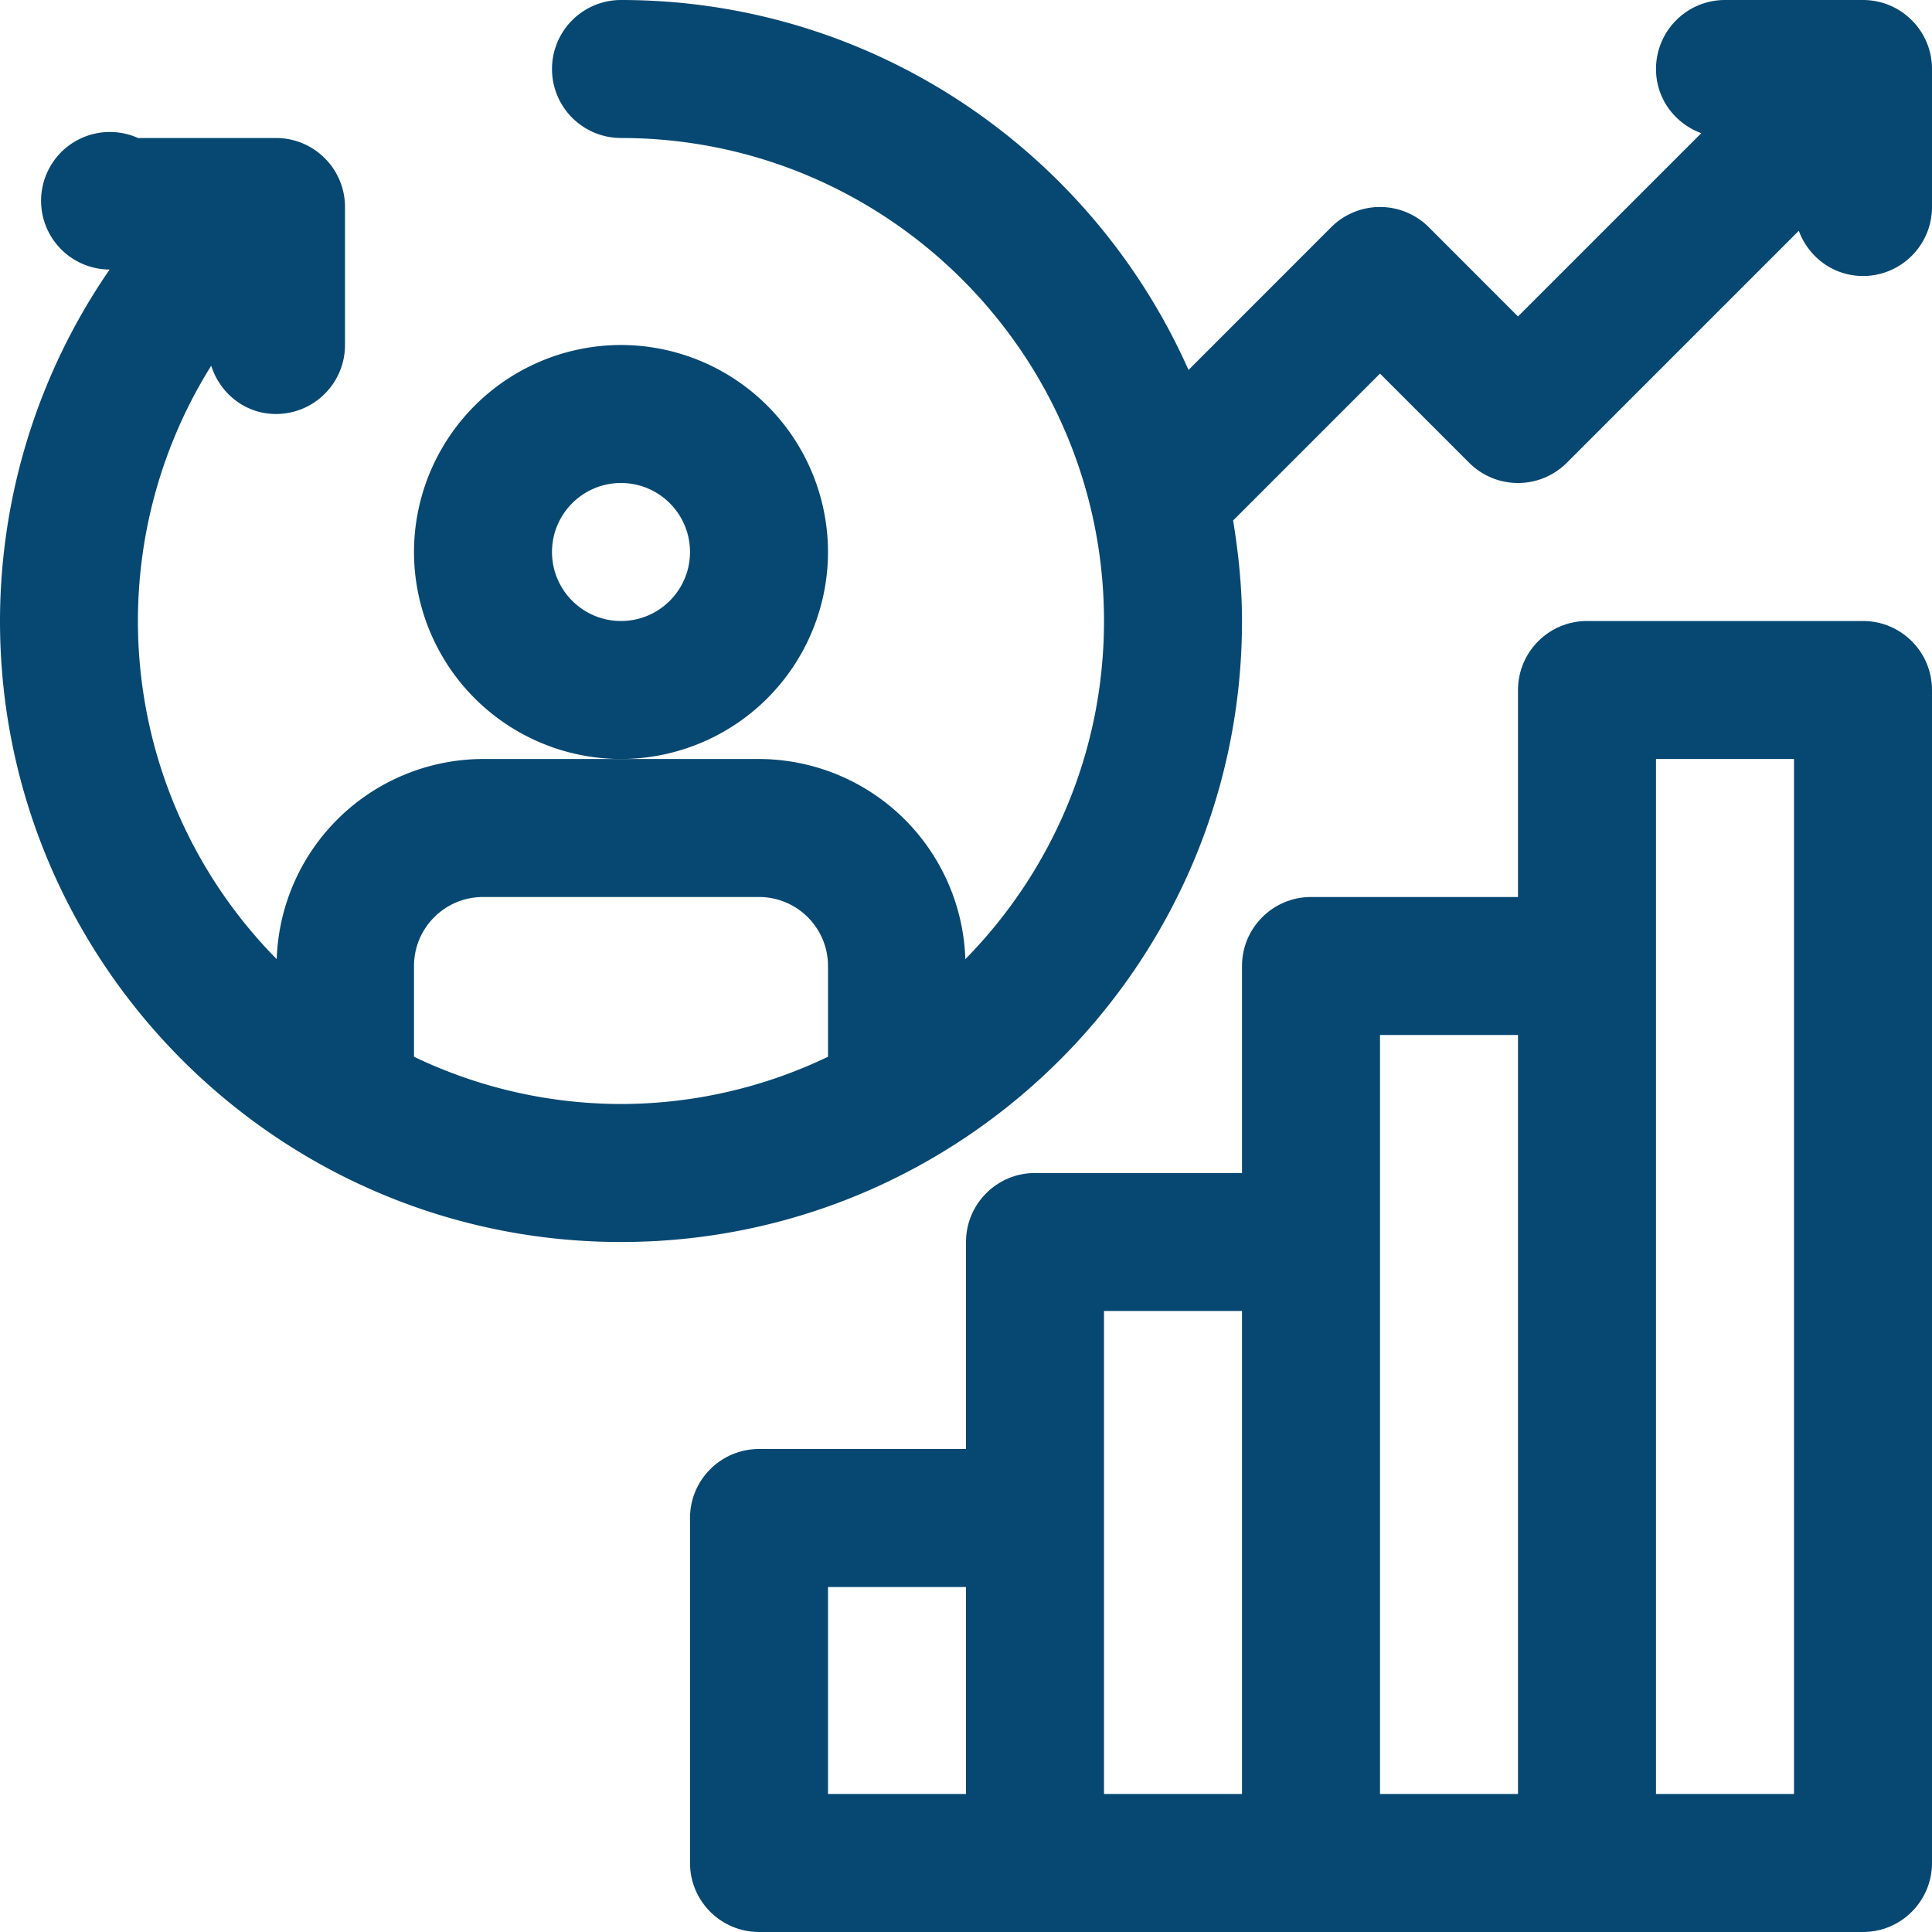
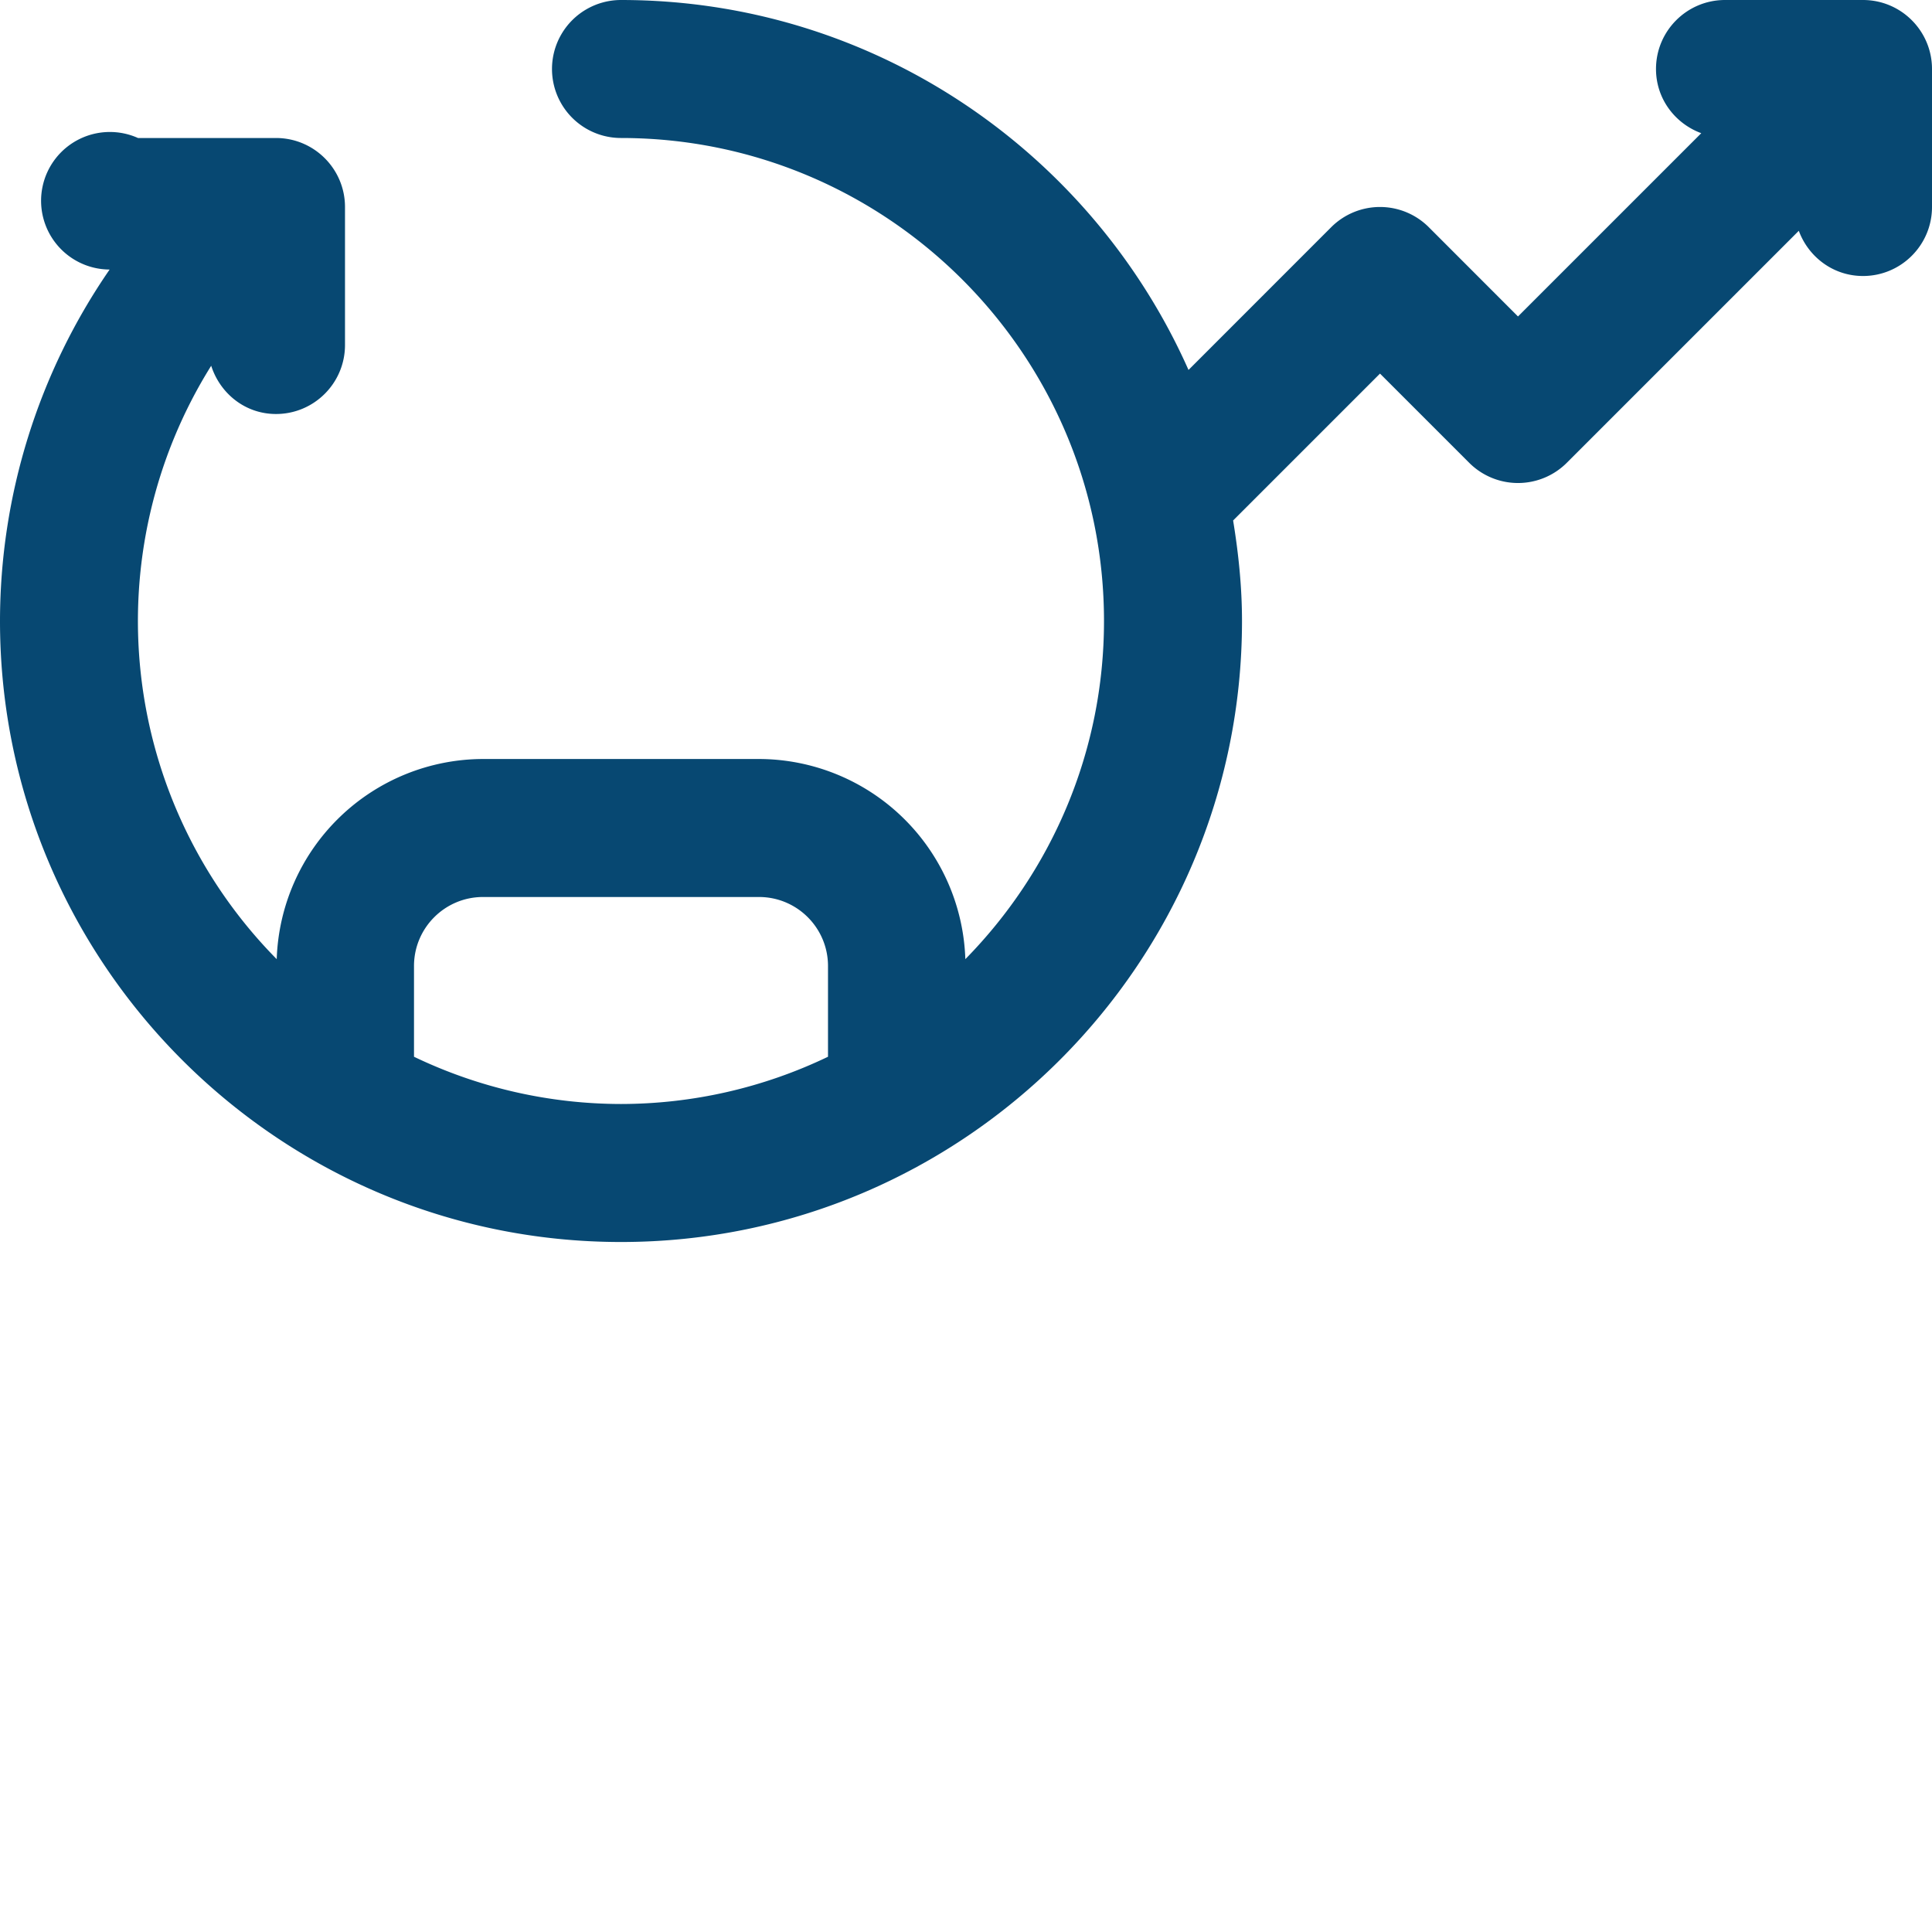
<svg xmlns="http://www.w3.org/2000/svg" width="35" height="35" fill="none">
-   <path d="M15 10a3.754 3.754 0 0 0-3.75-3.75A3.754 3.754 0 0 0 7.5 10a3.754 3.754 0 0 0 3.75 3.75A3.754 3.754 0 0 0 15 10zm-3.75 1.25c-.69 0-1.25-.56-1.25-1.25s.56-1.25 1.25-1.25 1.25.56 1.25 1.25-.56 1.25-1.25 1.25z" fill="#074872" />
  <path d="M33.75 0h-2.5C30.56 0 30 .56 30 1.25c0 .538.343.987.82 1.163l-3.32 3.32-1.616-1.617a1.25 1.25 0 0 0-1.768 0l-2.585 2.586C19.78 2.76 15.834 0 11.25 0a1.25 1.25 0 0 0 0 2.5c4.825 0 8.75 3.925 8.75 8.75 0 2.384-.96 4.546-2.512 6.126a3.748 3.748 0 0 0-3.738-3.626h-5a3.748 3.748 0 0 0-3.737 3.626 8.719 8.719 0 0 1-1.187-10.75c.162.504.617.874 1.174.874.69 0 1.25-.56 1.25-1.25v-2.5c0-.69-.56-1.25-1.25-1.25H2.5a1.246 1.246 0 1 0-.514 2.383A11.229 11.229 0 0 0 0 11.25C0 17.453 5.047 22.5 11.25 22.5S22.5 17.453 22.5 11.25c0-.621-.064-1.227-.161-1.821L25 6.768l1.616 1.616a1.25 1.25 0 0 0 1.768 0l4.203-4.203c.176.476.625.819 1.163.819.69 0 1.25-.56 1.25-1.25v-2.5C35 .56 34.44 0 33.75 0zM7.5 19.144V17.5c0-.69.56-1.25 1.25-1.25h5c.69 0 1.25.56 1.25 1.25v1.644a8.682 8.682 0 0 1-3.75.856 8.682 8.682 0 0 1-3.75-.856z" fill="#074872" />
-   <path d="M33.75 11.25h-5c-.69 0-1.25.56-1.25 1.25v3.75h-3.75c-.69 0-1.25.56-1.25 1.25v3.75h-3.75c-.69 0-1.25.56-1.25 1.25v3.75h-3.75c-.69 0-1.25.56-1.25 1.25v6.25c0 .69.56 1.25 1.25 1.25h20c.69 0 1.25-.56 1.25-1.25V12.5c0-.69-.56-1.25-1.25-1.25zM15 32.5v-3.75h2.5v3.75H15zm5 0v-8.75h2.5v8.75H20zm7.5 0H25V18.75h2.5V32.5zm5 0H30V13.75h2.5V32.5z" fill="#074872" />
</svg>